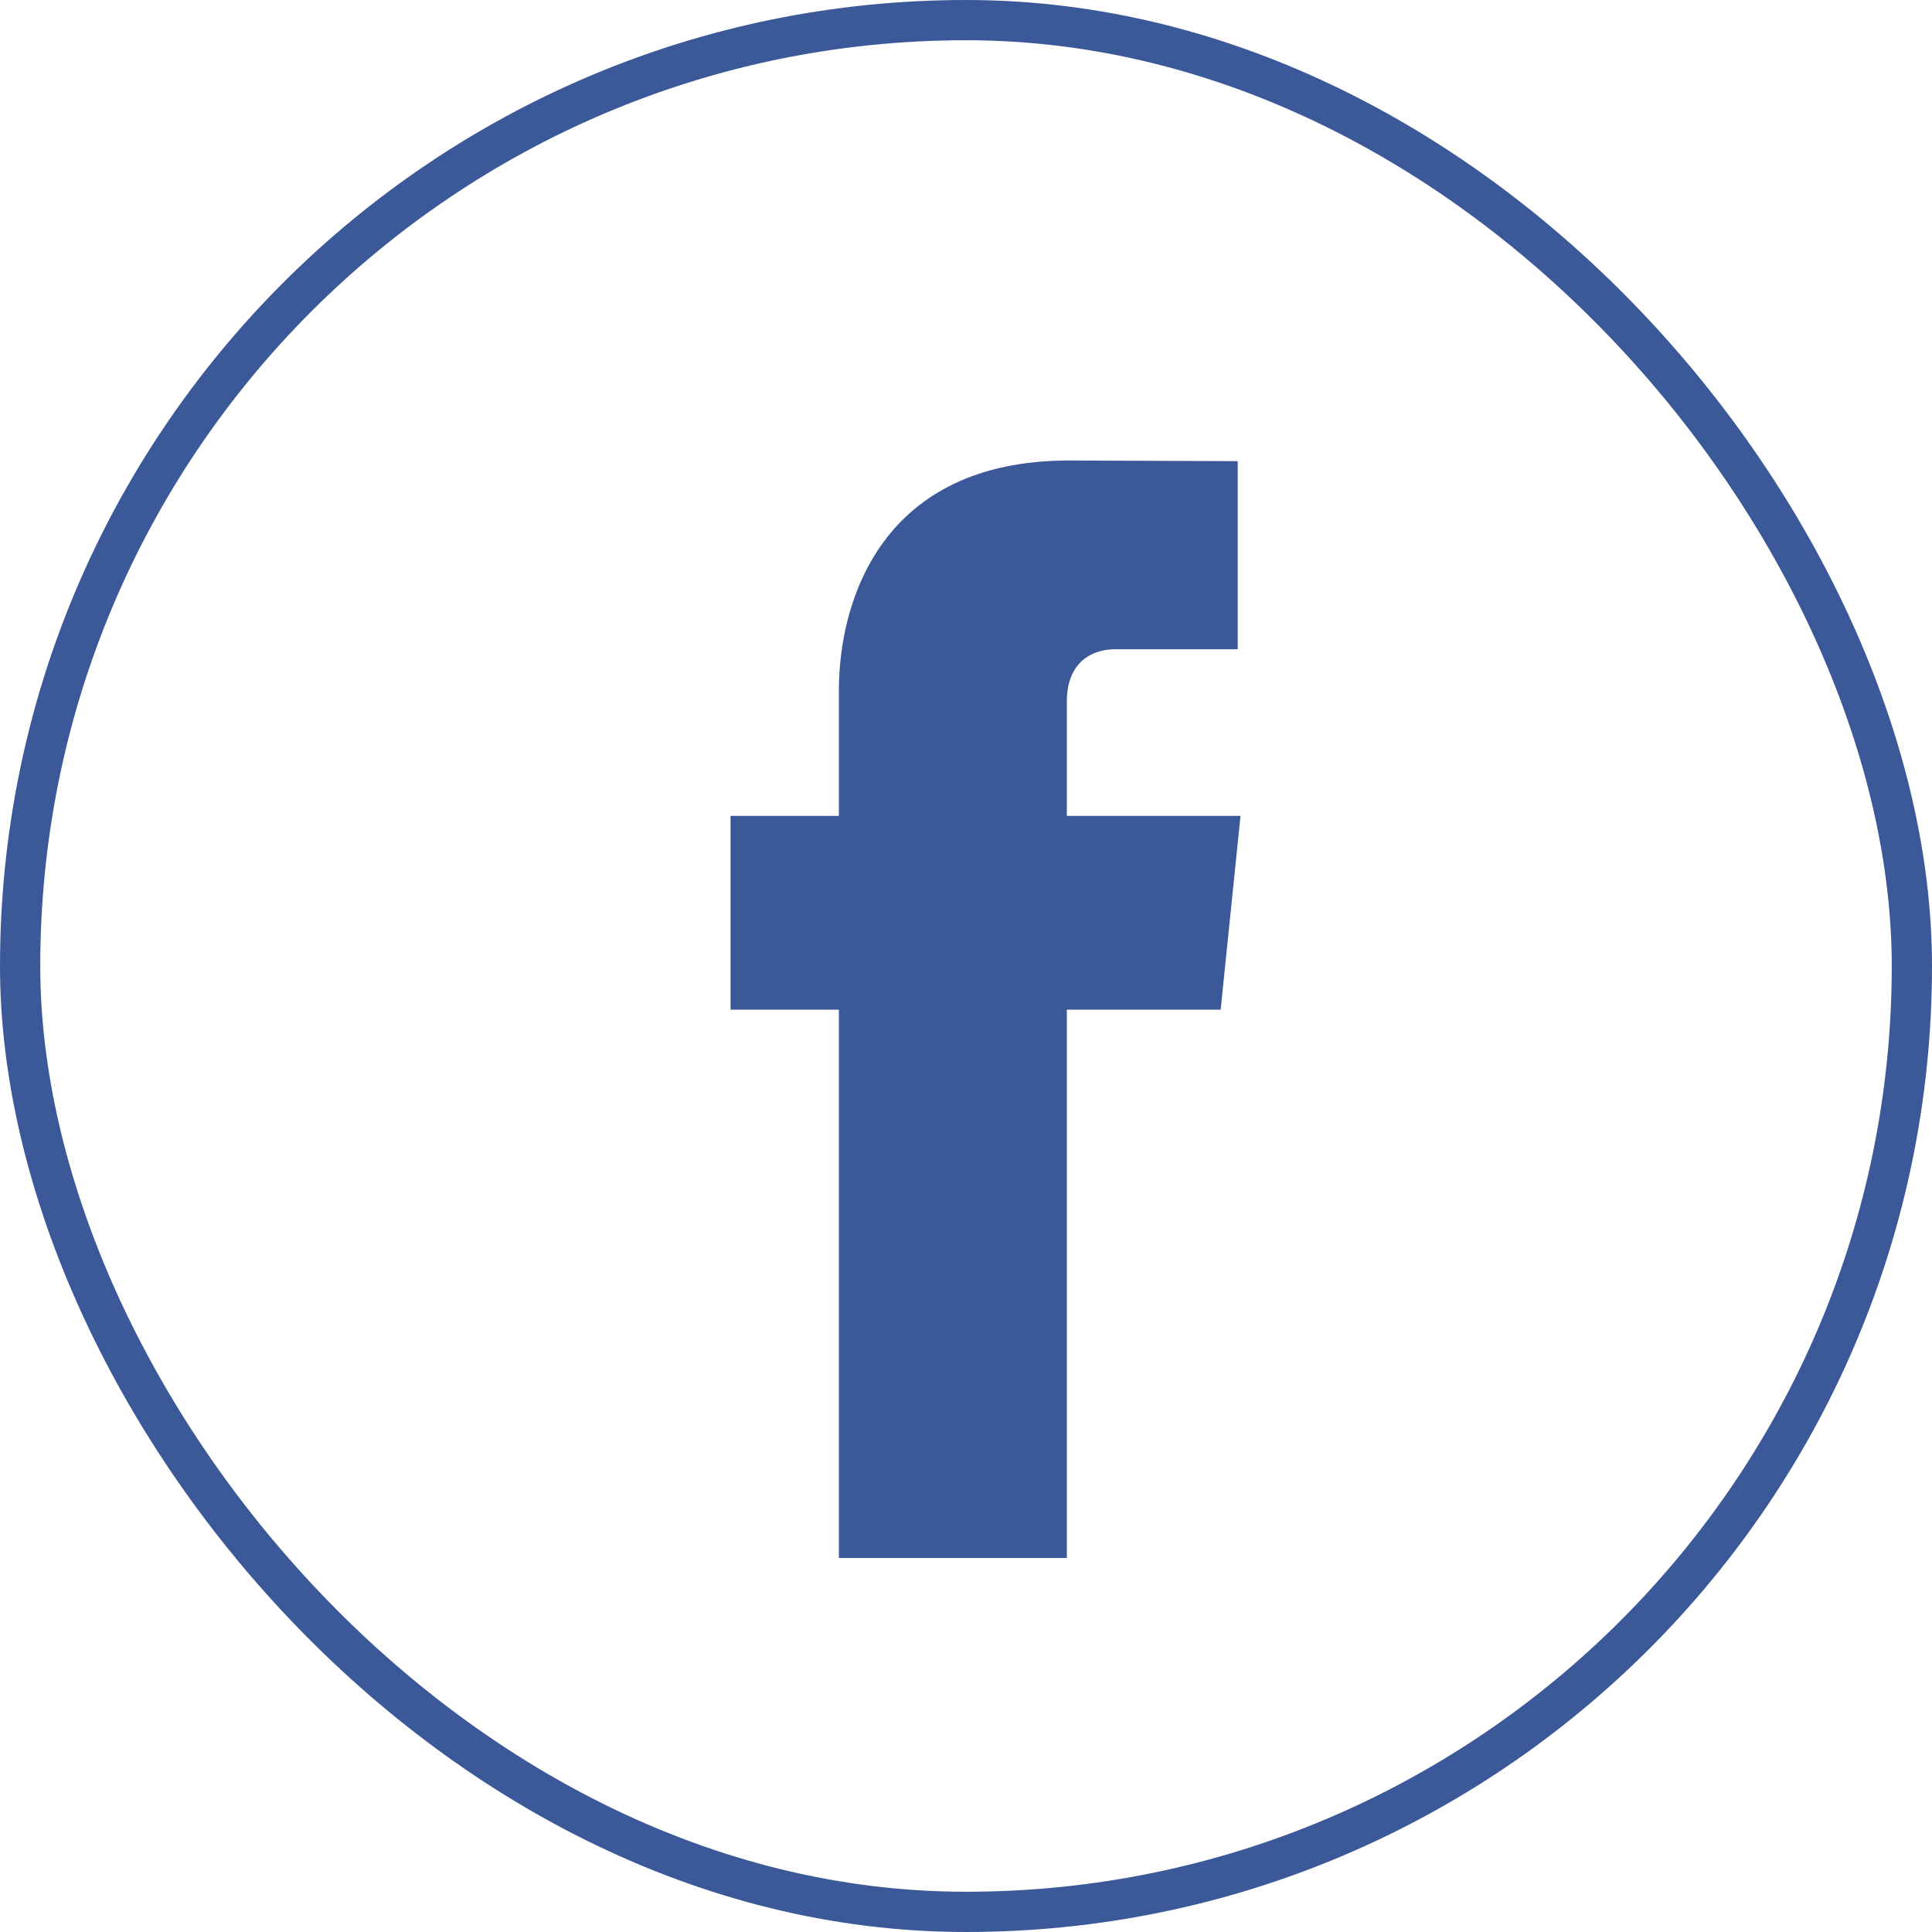
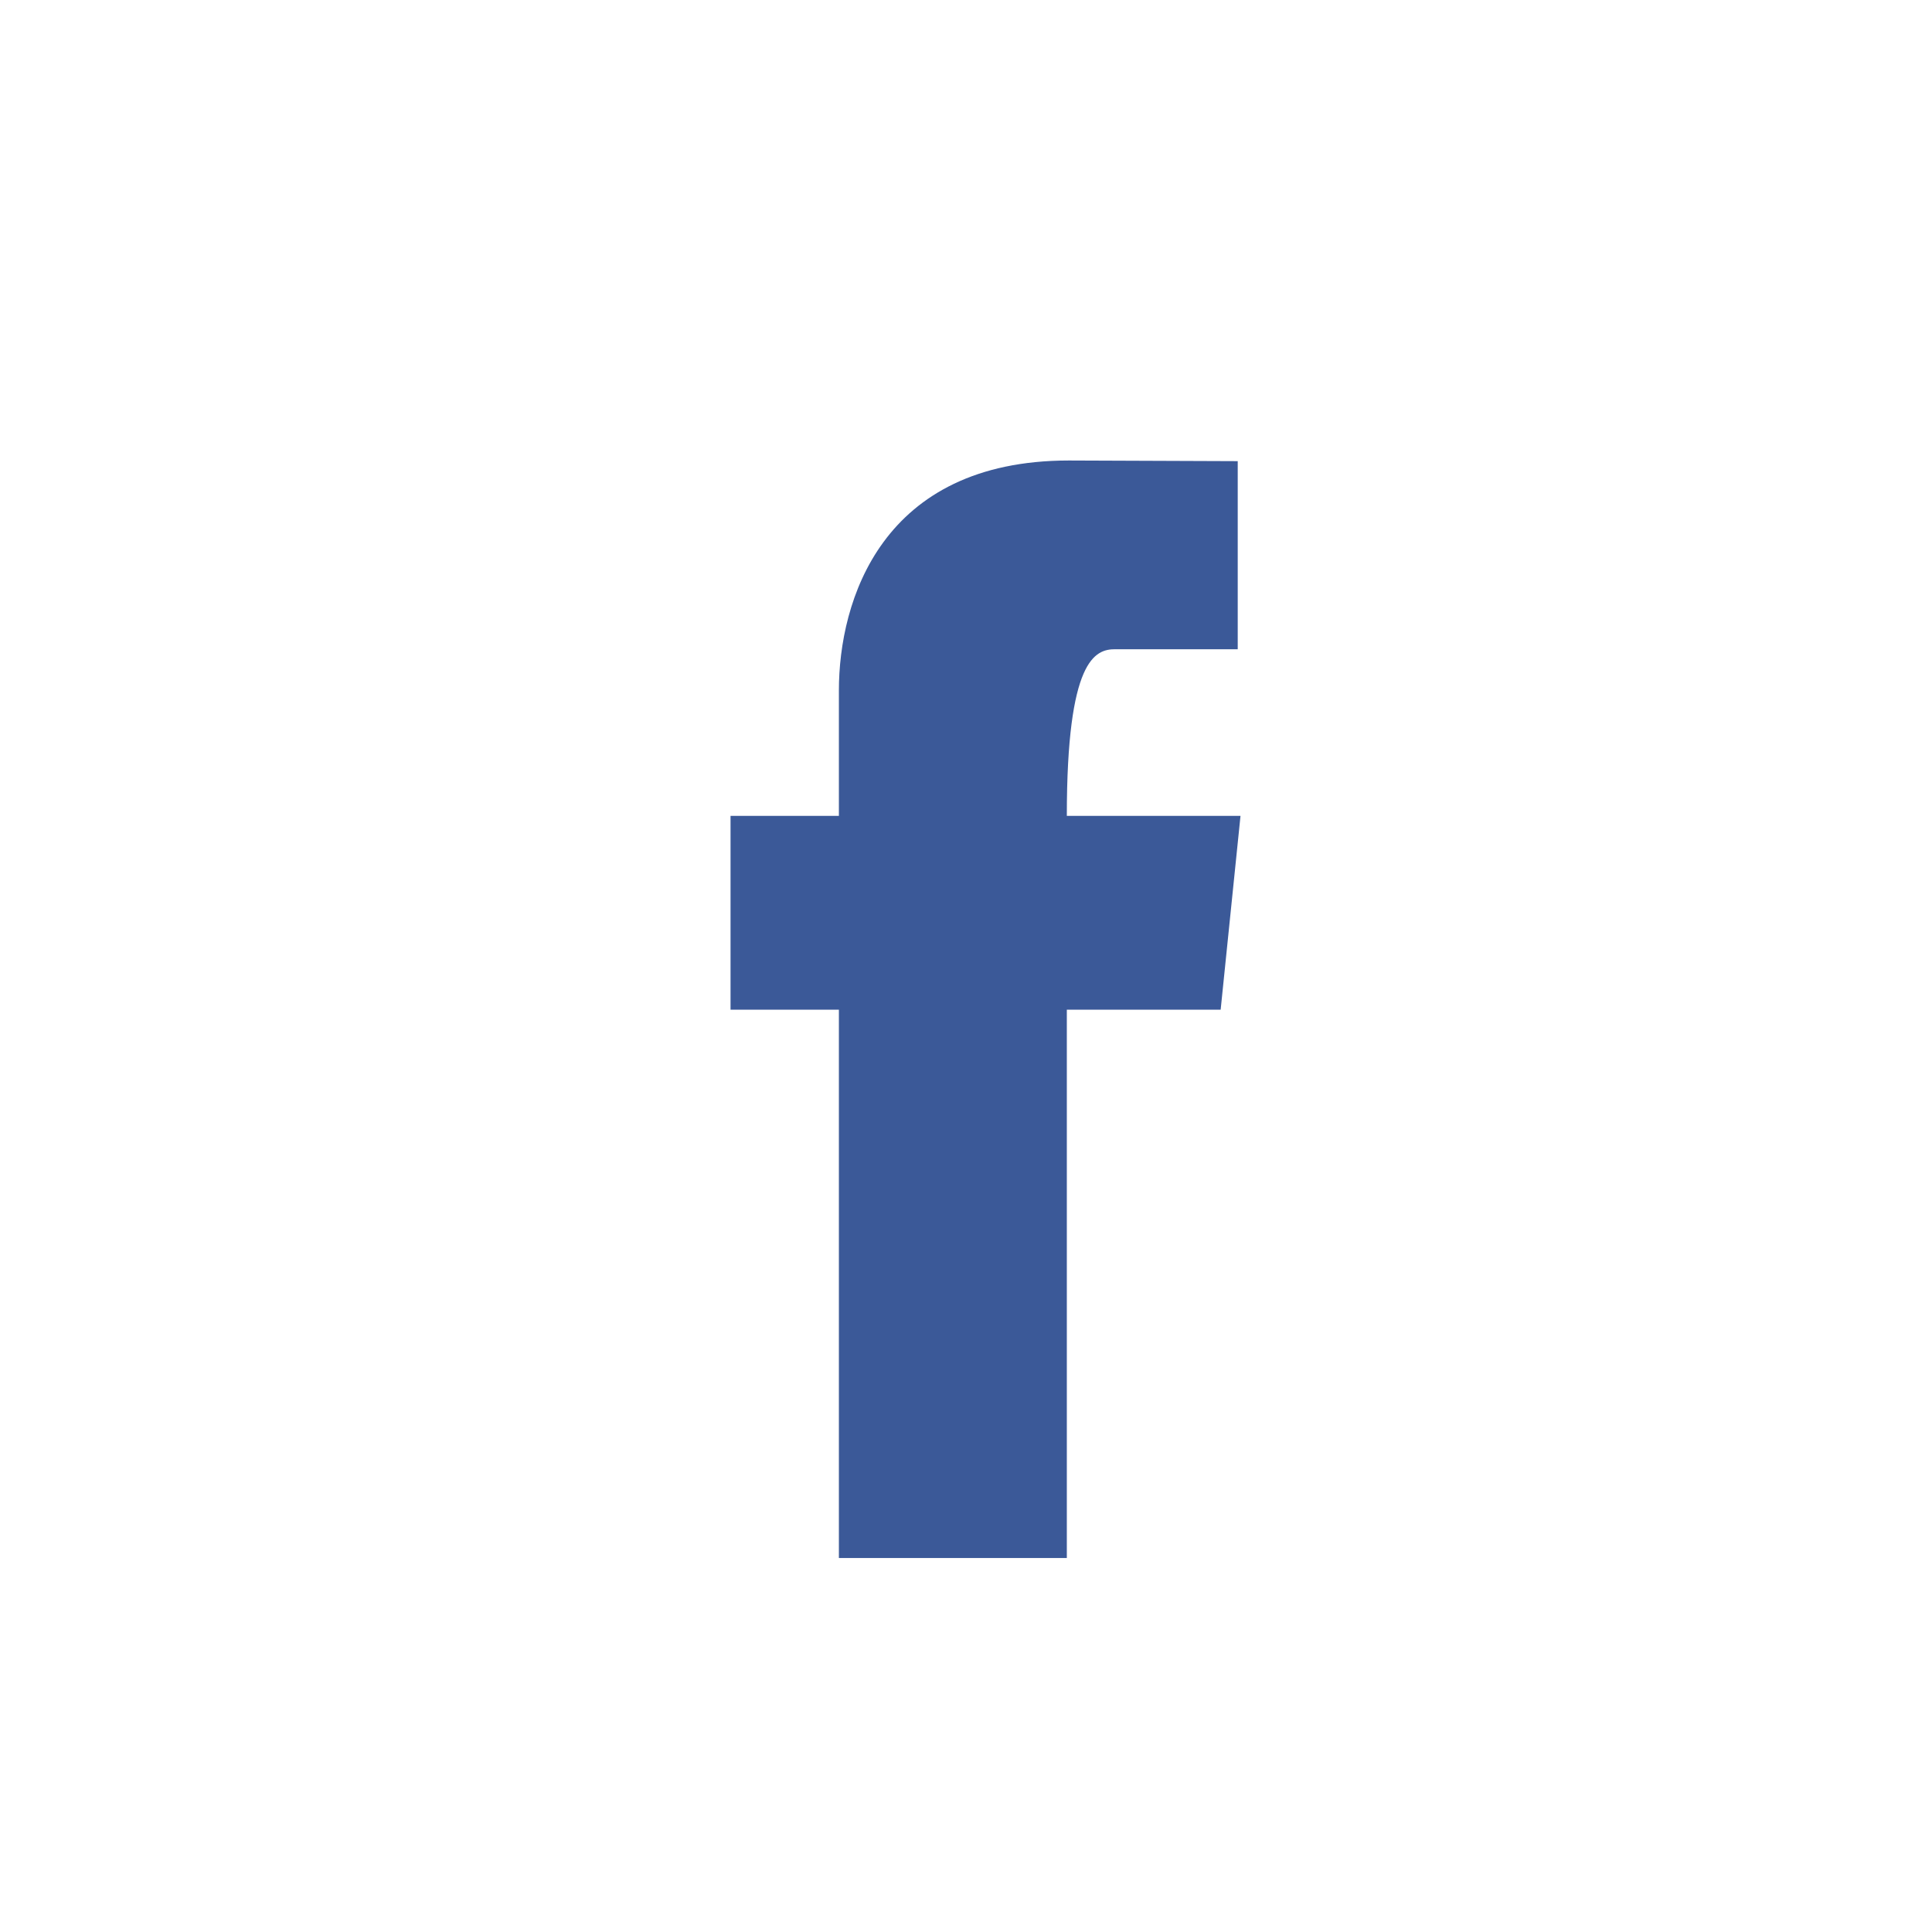
<svg xmlns="http://www.w3.org/2000/svg" width="48" height="48" viewBox="0 0 48 48" fill="none">
-   <path d="M30.82 20.27H26.505V17.44C26.505 16.378 27.21 16.13 27.706 16.13C28.201 16.13 30.751 16.13 30.751 16.13V11.457L26.557 11.441C21.902 11.441 20.842 14.926 20.842 17.156V20.27H18.15V25.085H20.842C20.842 31.264 20.842 38.709 20.842 38.709H26.505C26.505 38.709 26.505 31.191 26.505 25.085H30.327L30.82 20.27Z" fill="#3B5998" />
-   <rect x="0.5" y="0.5" width="47" height="47" rx="23.5" stroke="#3B5998" />
+   <path d="M30.82 20.27H26.505C26.505 16.378 27.21 16.13 27.706 16.13C28.201 16.13 30.751 16.13 30.751 16.13V11.457L26.557 11.441C21.902 11.441 20.842 14.926 20.842 17.156V20.27H18.15V25.085H20.842C20.842 31.264 20.842 38.709 20.842 38.709H26.505C26.505 38.709 26.505 31.191 26.505 25.085H30.327L30.82 20.27Z" fill="#3B5998" />
</svg>